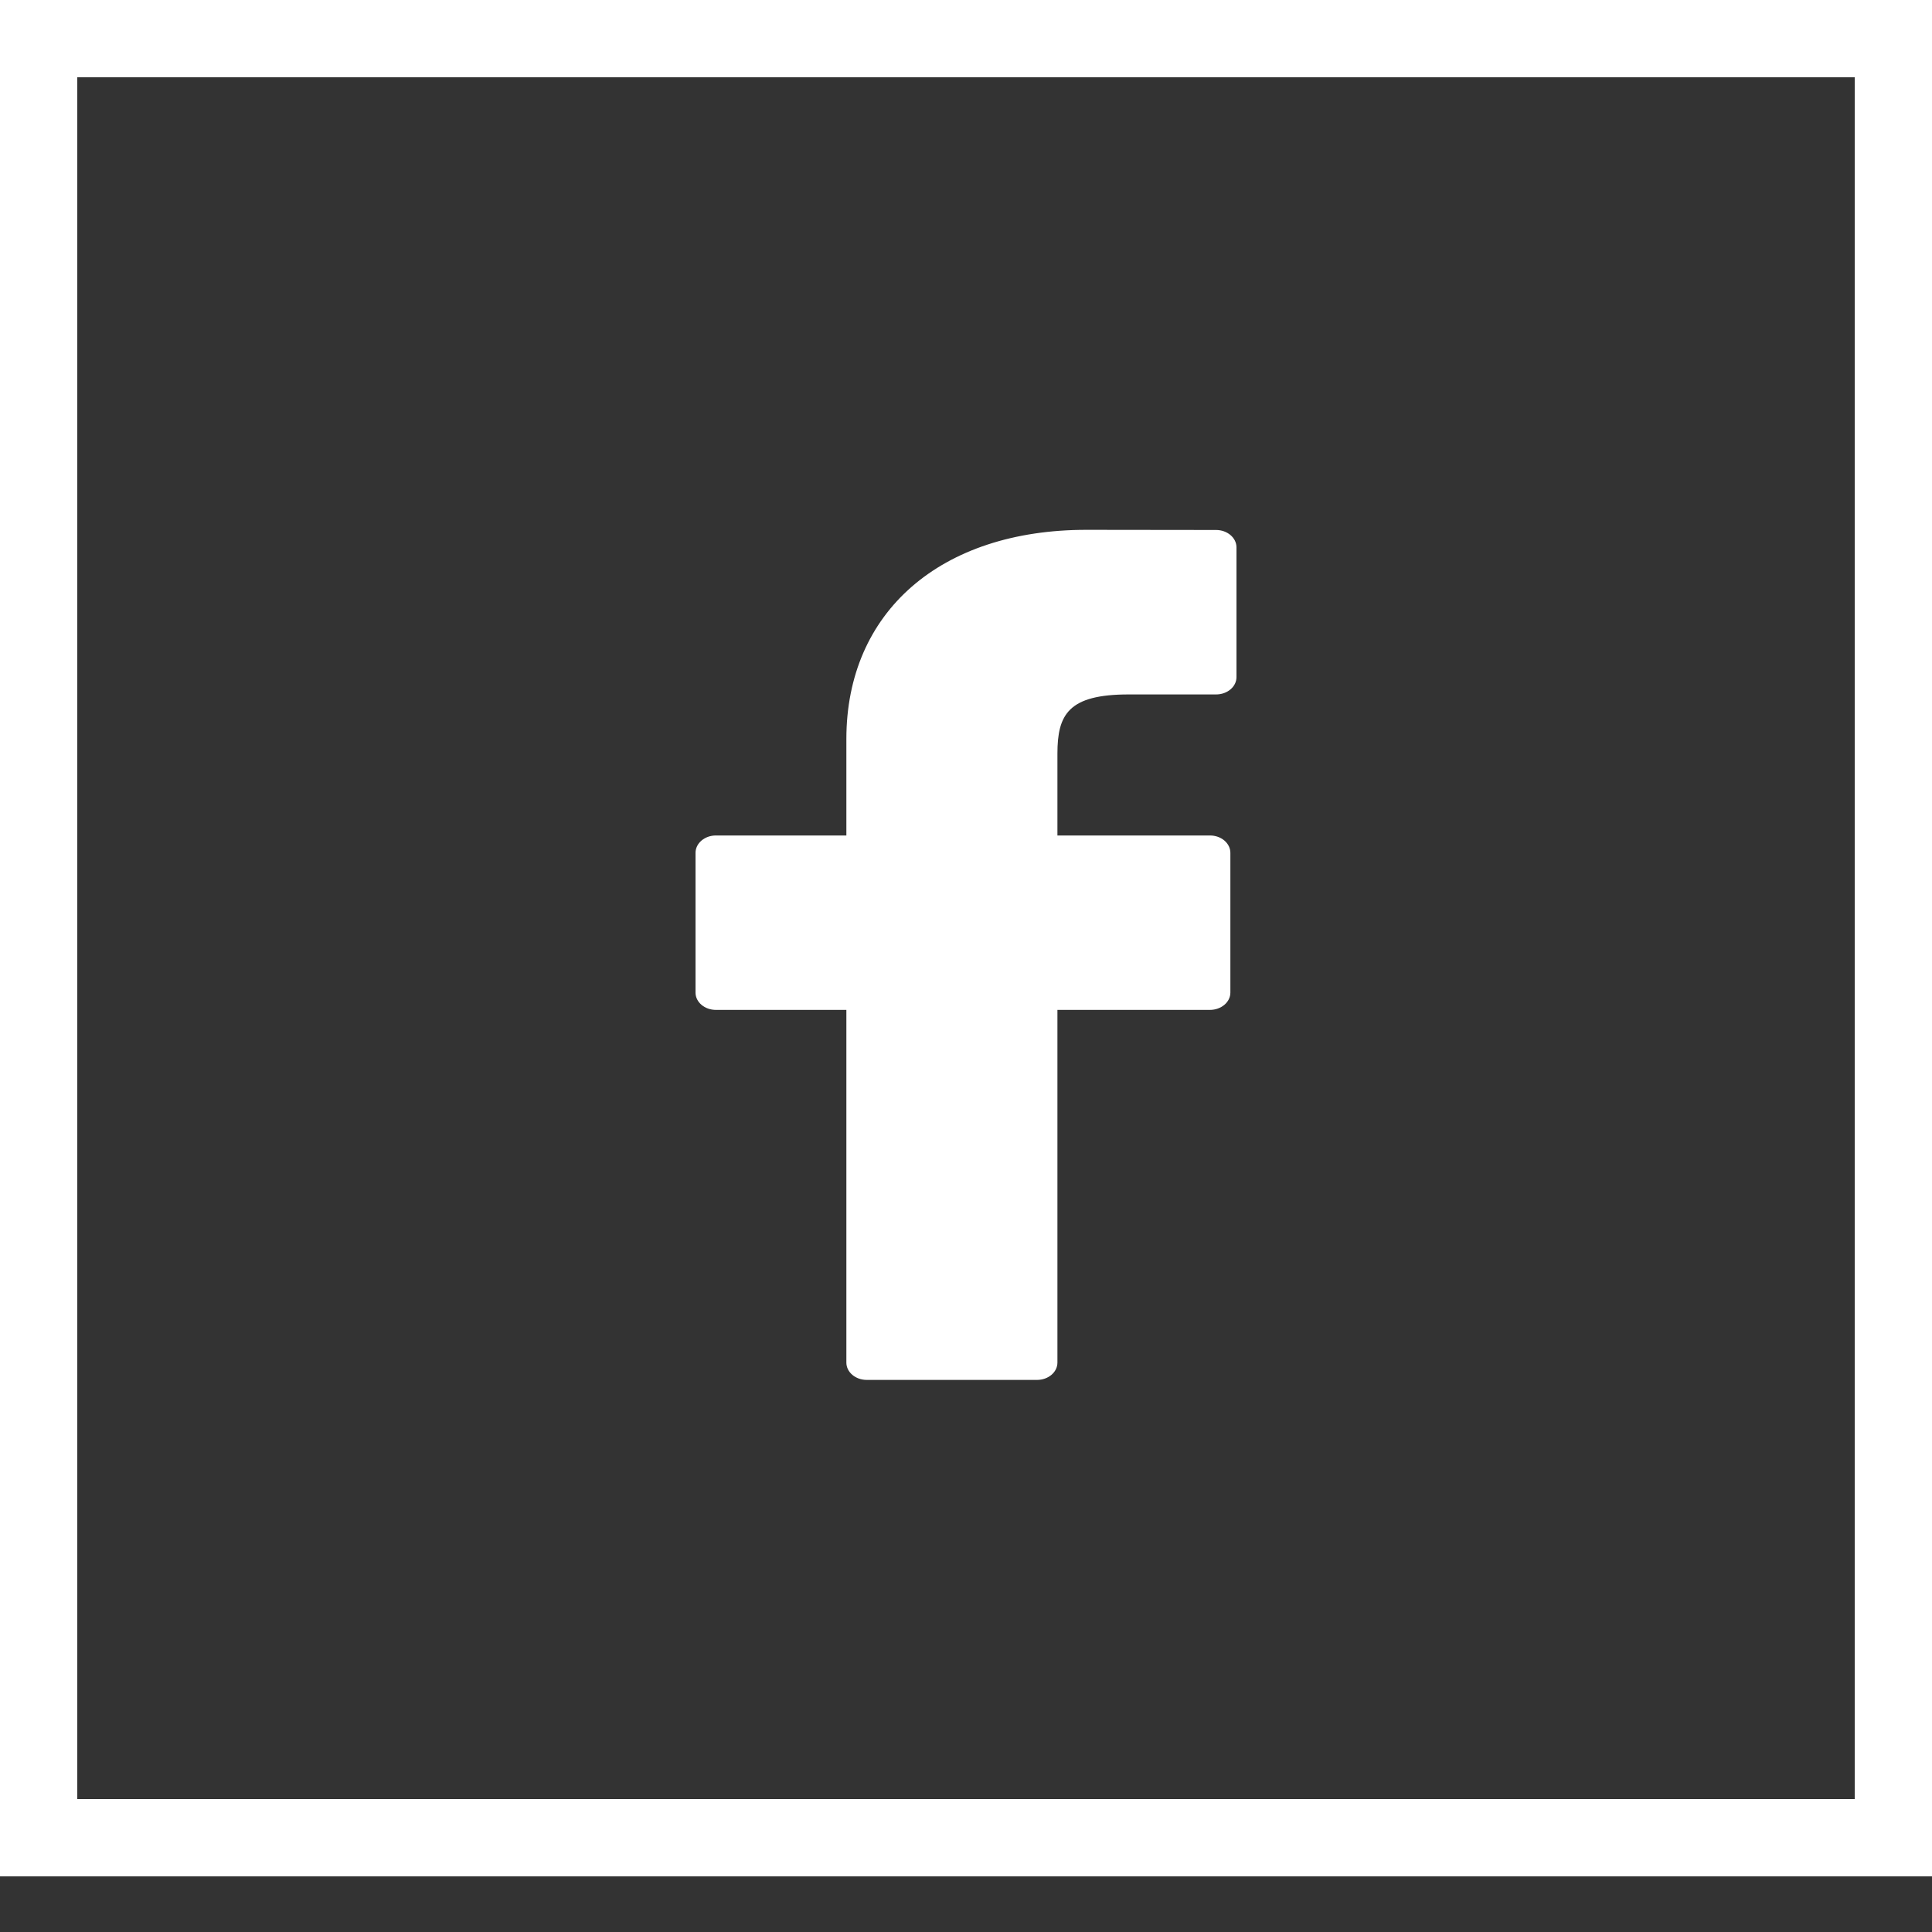
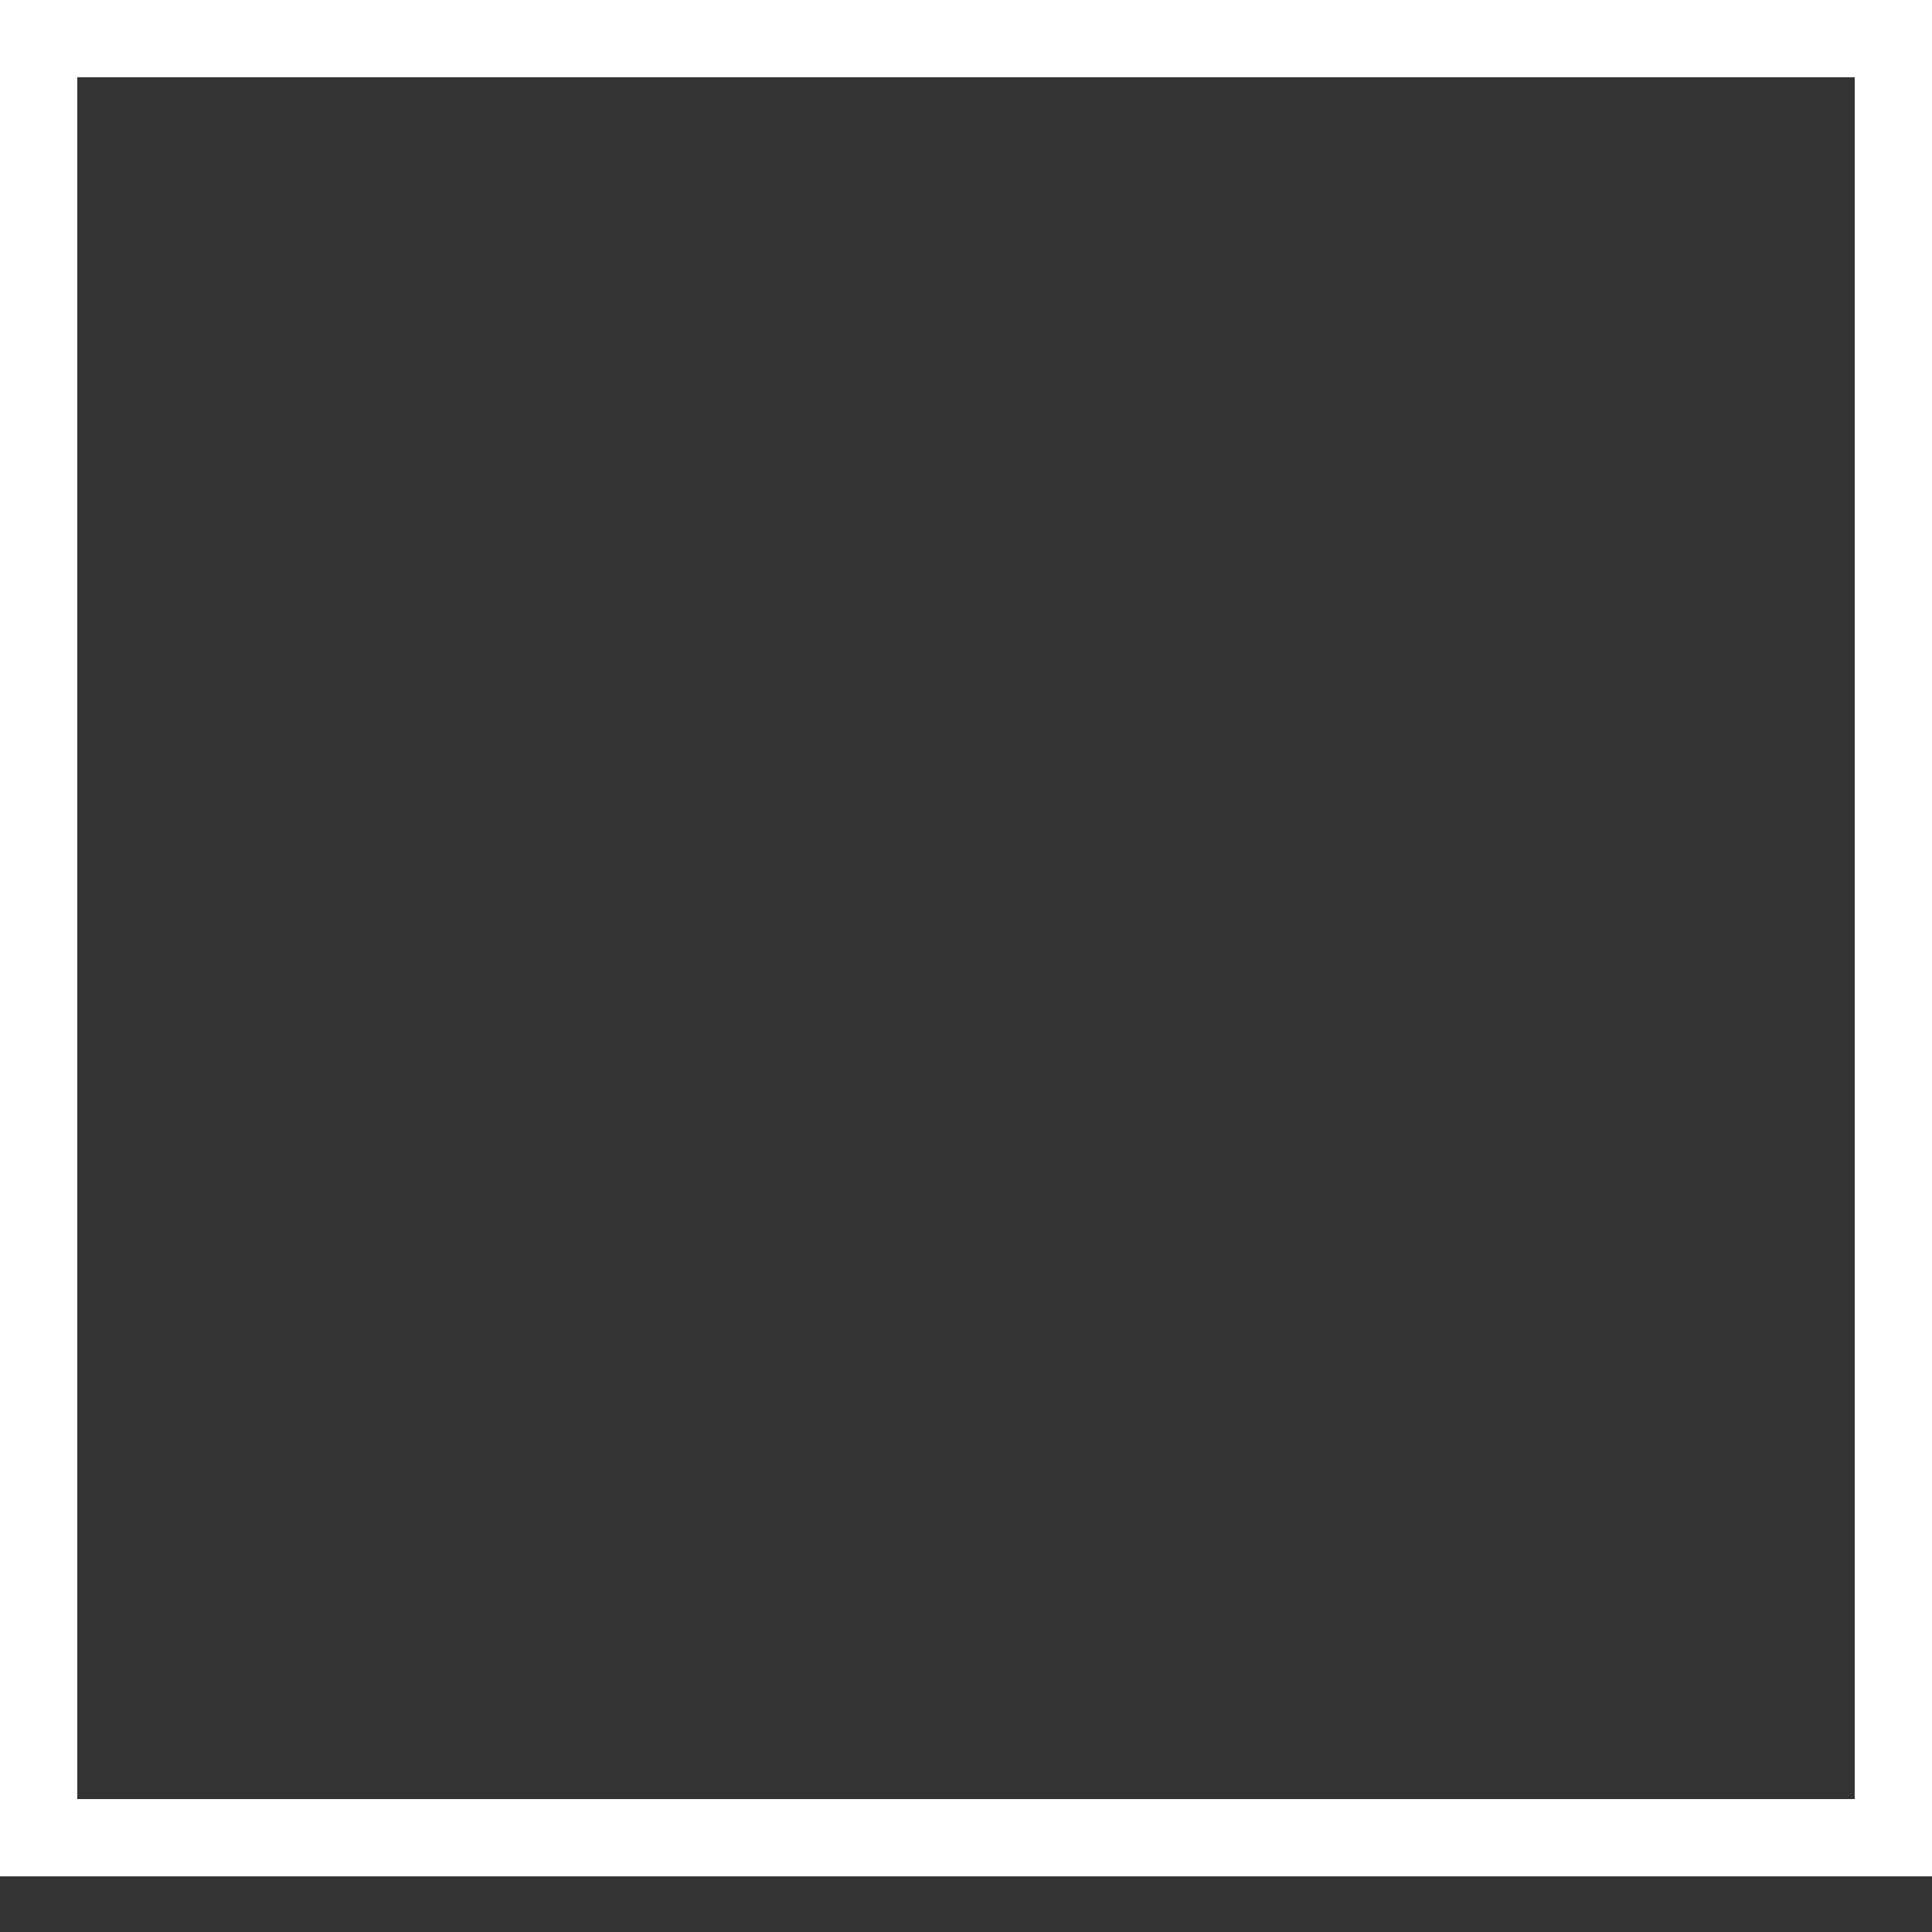
<svg xmlns="http://www.w3.org/2000/svg" width="25" height="25" viewBox="0 0 25 25" fill="none">
  <rect x="0" y="0" width="25" height="25" fill="#333333" stroke="none" />
  <g clip-path="url(#clip0)">
-     <path d="M15.736 6.858L14.057 6.856C12.171 6.856 10.952 7.918 10.952 9.563V10.811H9.264C9.118 10.811 9 10.912 9 11.036V12.844C9 12.968 9.118 13.068 9.264 13.068H10.952V17.632C10.952 17.756 11.07 17.856 11.216 17.856H13.419C13.565 17.856 13.683 17.756 13.683 17.632V13.068H15.656C15.802 13.068 15.921 12.968 15.921 12.844L15.921 11.036C15.921 10.976 15.893 10.919 15.844 10.877C15.795 10.835 15.727 10.811 15.657 10.811H13.683V9.753C13.683 9.245 13.825 8.986 14.605 8.986L15.736 8.986C15.882 8.986 16 8.886 16 8.762V7.083C16 6.959 15.882 6.858 15.736 6.858Z" fill="white" />
-   </g>
+     </g>
  <rect x="0.5" y="0.5" width="24" height="23.28" stroke="white" />
  <defs>
    <clipPath id="clip0">
      <rect width="14" height="13.597" fill="white" transform="translate(5 4.856)" />
    </clipPath>
  </defs>
</svg>